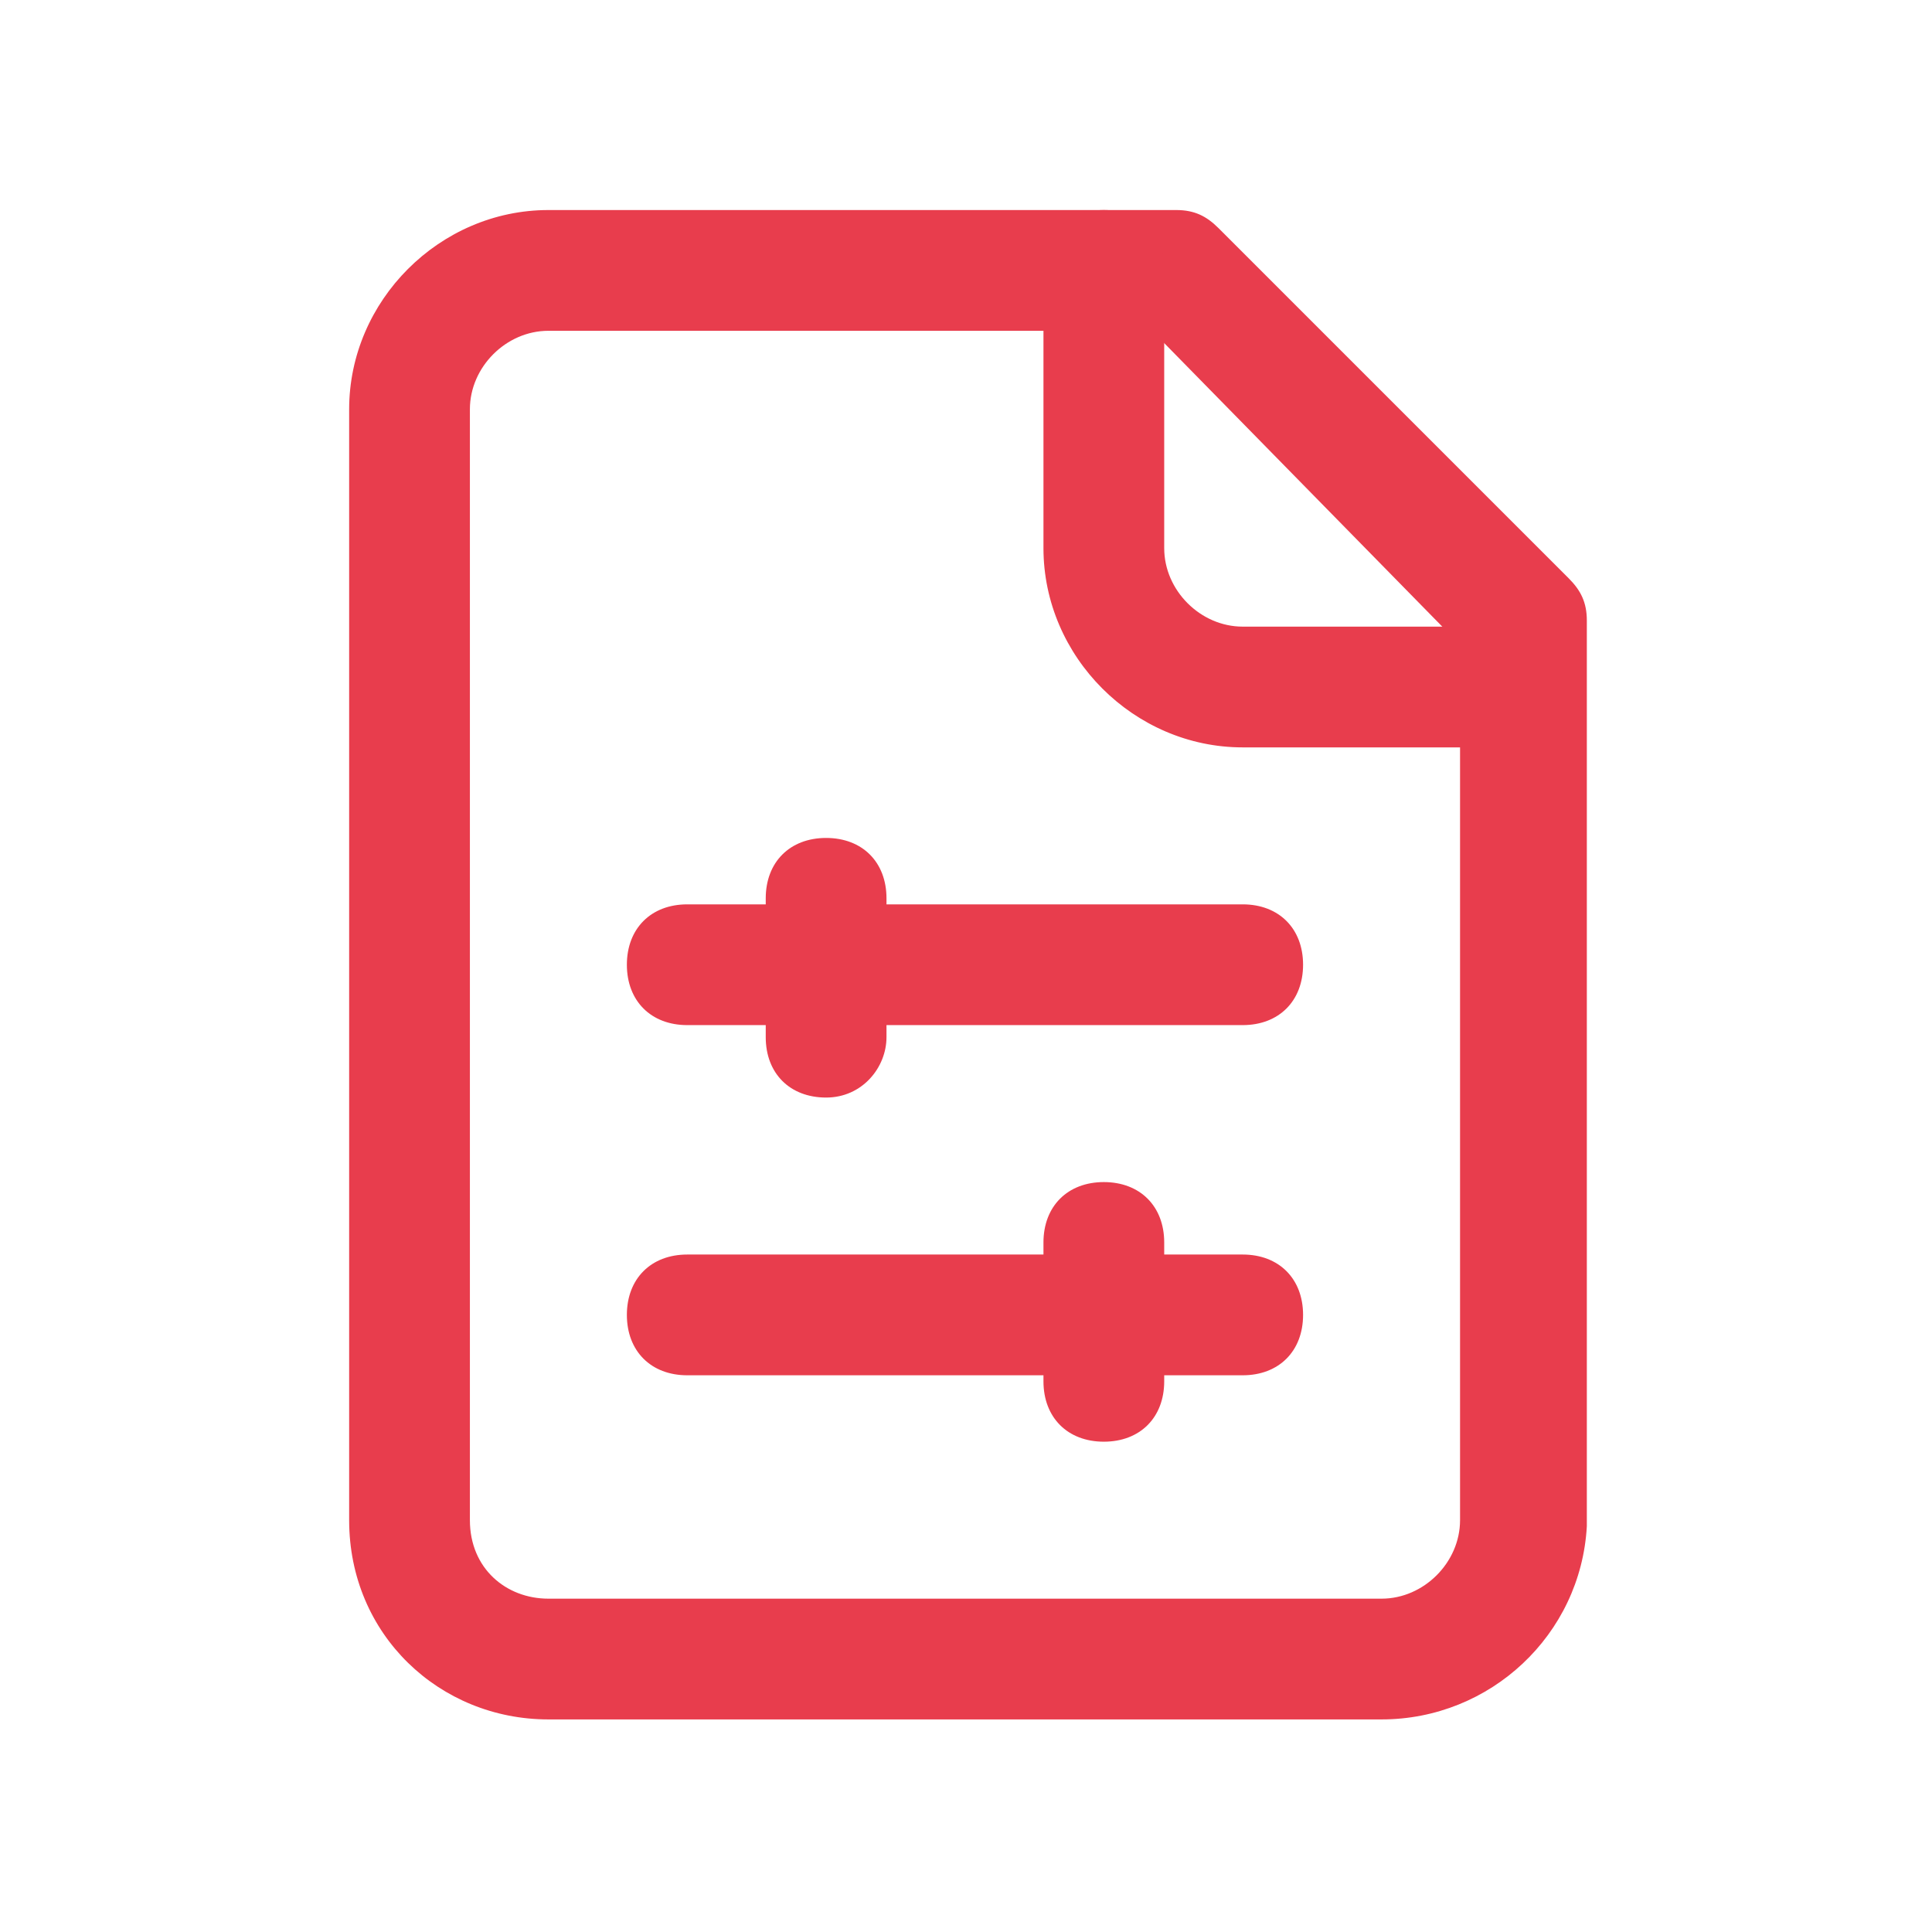
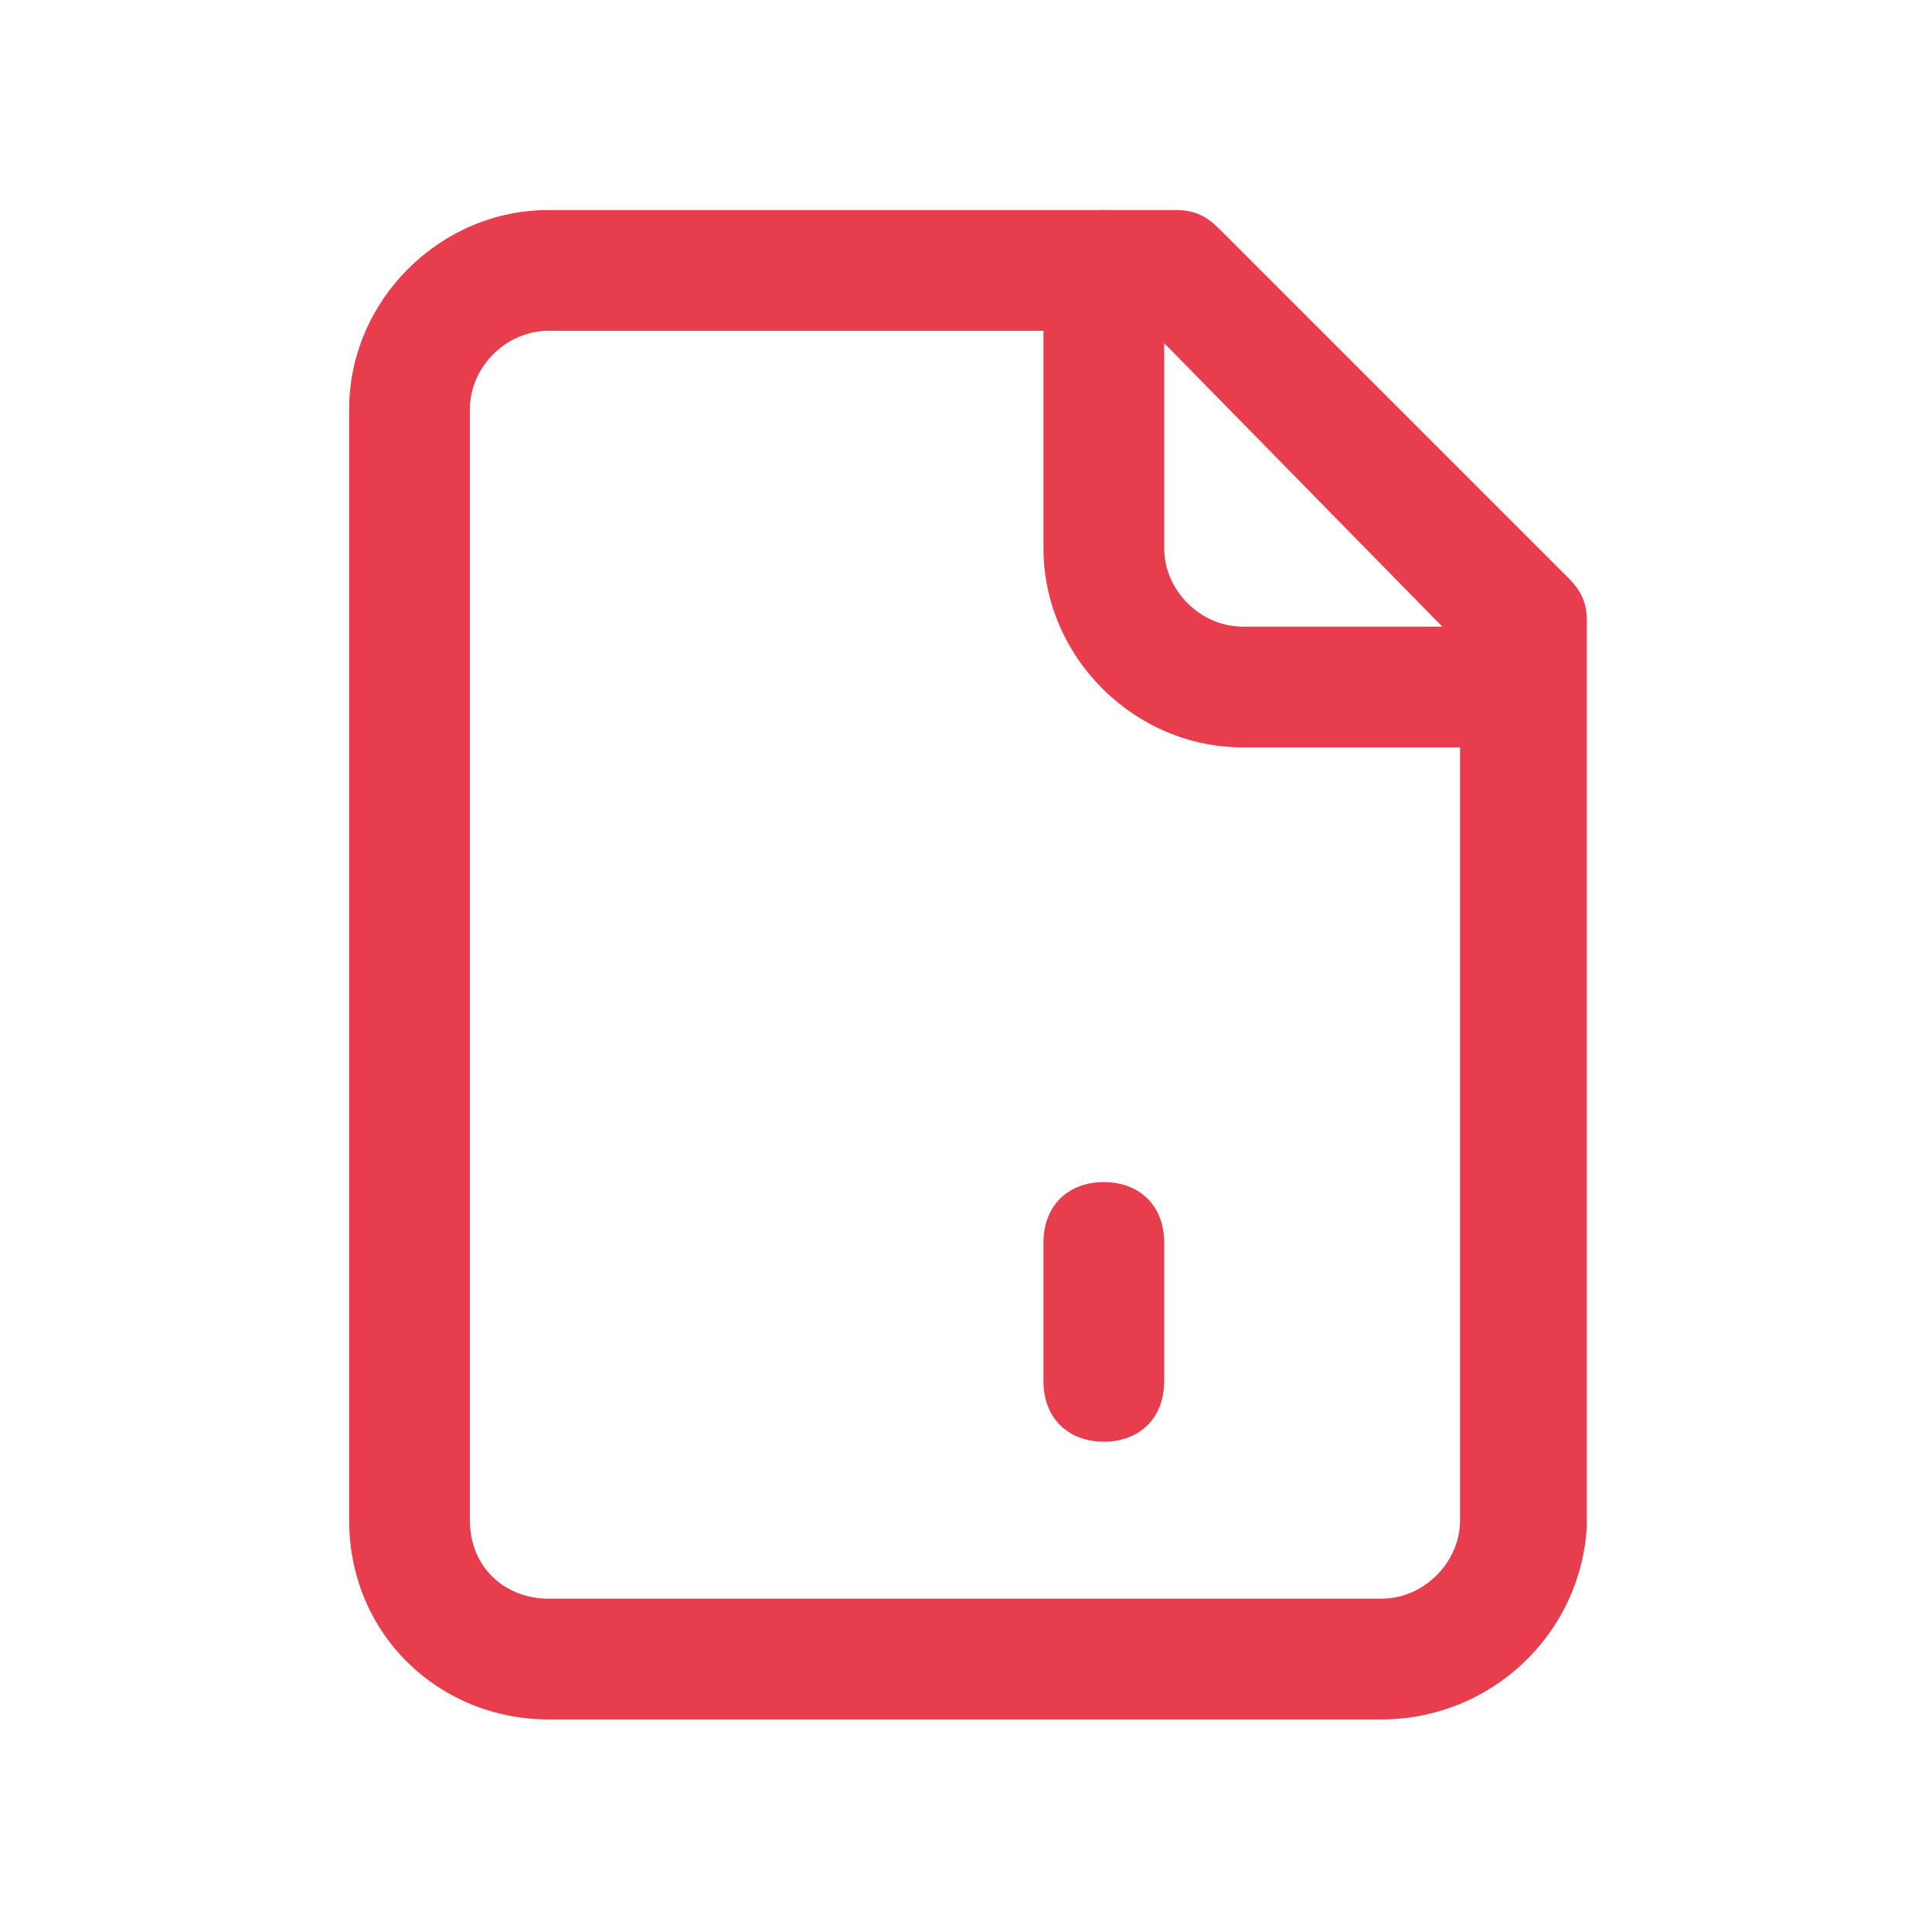
<svg xmlns="http://www.w3.org/2000/svg" version="1.1" id="Layer_1" x="0px" y="0px" viewBox="0 0 32 32" style="enable-background:new 0 0 32 32;" xml:space="preserve">
  <style type="text/css">
	.st0{fill:none;}
	.st1{fill:#E83D4D;}
</style>
  <rect class="st0" width="32" height="32" />
  <g id="Mask_Group_449" transform="translate(-80 -2697)">
    <g id="Group_1170" transform="translate(82.783 2699.479)">
      <g id="Path_2940">
        <path class="st1" d="M20.1,26H6.3C4.5,26,3,24.6,3,22.7V4.3C3,2.5,4.5,1,6.3,1h10.4c0.3,0,0.5,0.1,0.7,0.3l5.8,5.8     c0.2,0.2,0.3,0.4,0.3,0.7v15C23.4,24.6,21.9,26,20.1,26z M6.3,3C5.6,3,5,3.6,5,4.3v18.4C5,23.5,5.6,24,6.3,24h13.8     c0.7,0,1.3-0.6,1.3-1.3V8.2L16.3,3H6.3z" />
      </g>
      <g id="Path_2941">
        <path class="st1" d="M22.4,9.9h-4.6c-1.8,0-3.3-1.5-3.3-3.3V2c0-0.6,0.4-1,1-1s1,0.4,1,1v4.6c0,0.7,0.6,1.3,1.3,1.3h4.6     c0.6,0,1,0.4,1,1S23,9.9,22.4,9.9z" />
      </g>
      <g id="Path_2942">
-         <path class="st1" d="M17.8,14.5H8.6c-0.6,0-1-0.4-1-1s0.4-1,1-1h9.2c0.6,0,1,0.4,1,1S18.4,14.5,17.8,14.5z" />
-       </g>
+         </g>
      <g id="Path_2943">
-         <path class="st1" d="M10.9,15.7c-0.6,0-1-0.4-1-1v-2.3c0-0.6,0.4-1,1-1s1,0.4,1,1v2.3C11.9,15.2,11.5,15.7,10.9,15.7z" />
-       </g>
+         </g>
      <g id="Path_2944">
-         <path class="st1" d="M17.8,20.3H8.6c-0.6,0-1-0.4-1-1s0.4-1,1-1h9.2c0.6,0,1,0.4,1,1S18.4,20.3,17.8,20.3z" />
-       </g>
+         </g>
      <g id="Path_2945">
        <path class="st1" d="M15.5,21.4c-0.6,0-1-0.4-1-1v-2.3c0-0.6,0.4-1,1-1s1,0.4,1,1v2.3C16.5,21,16.1,21.4,15.5,21.4z" />
      </g>
    </g>
  </g>
</svg>